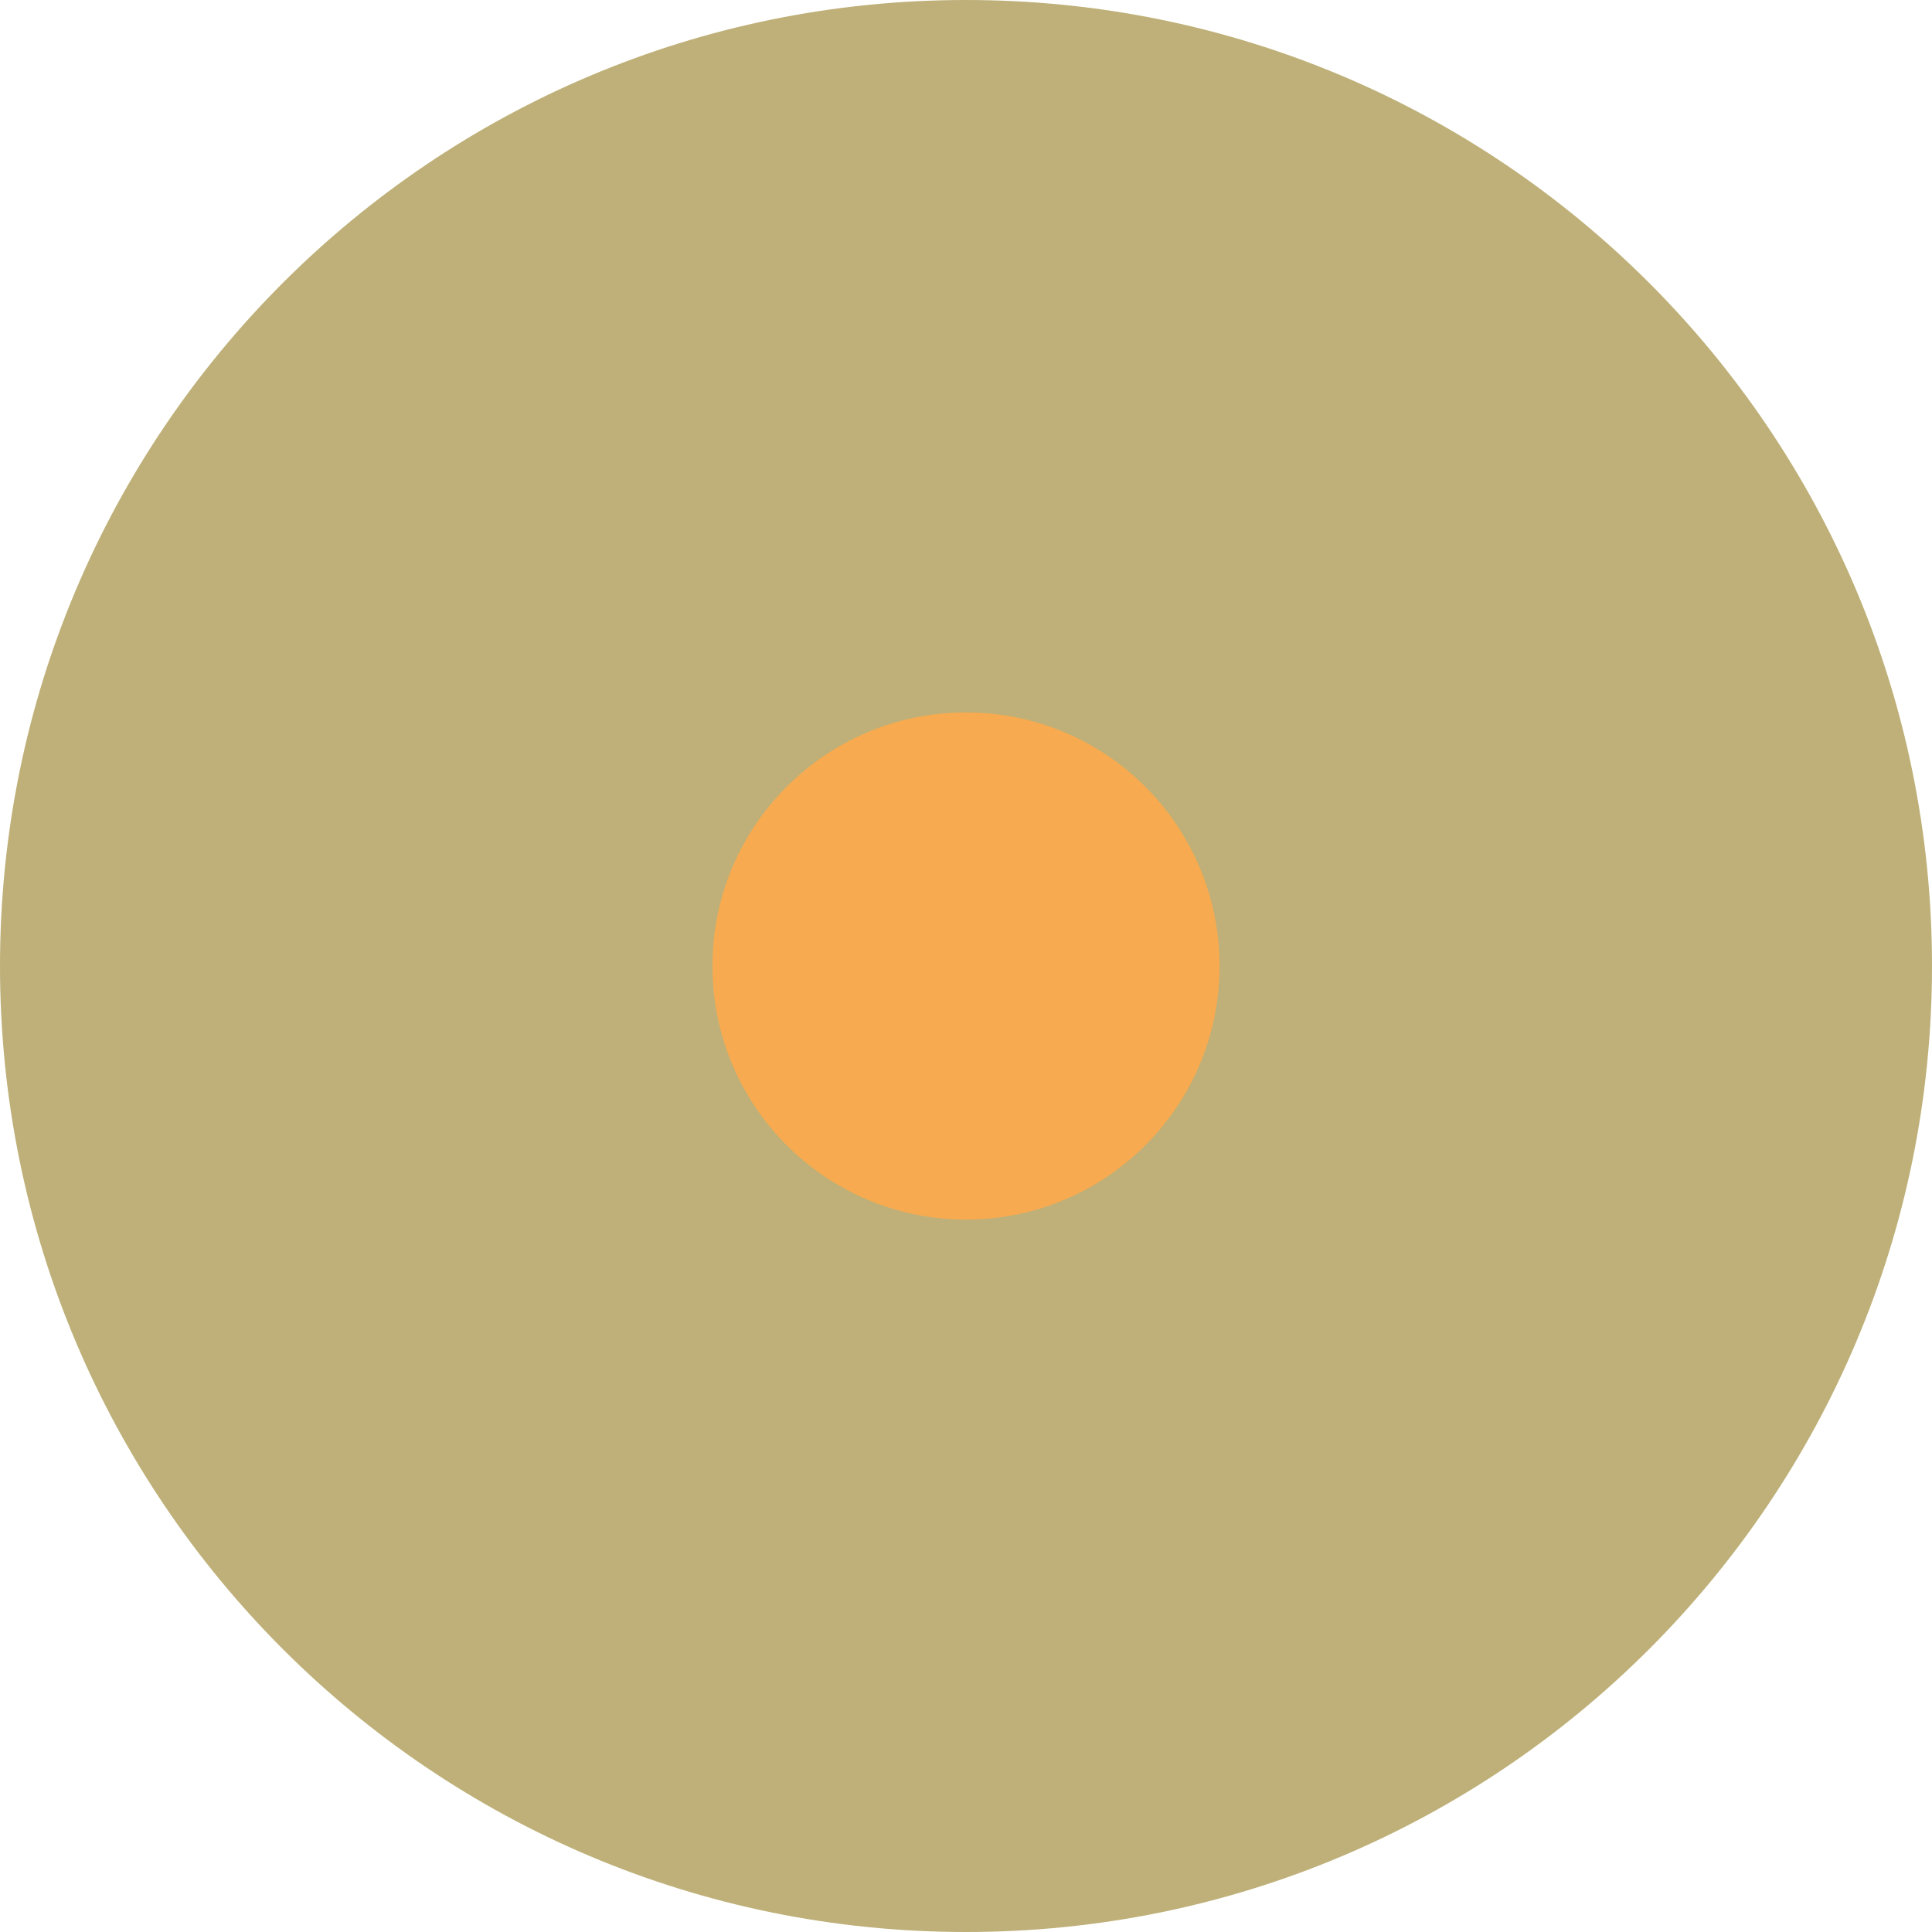
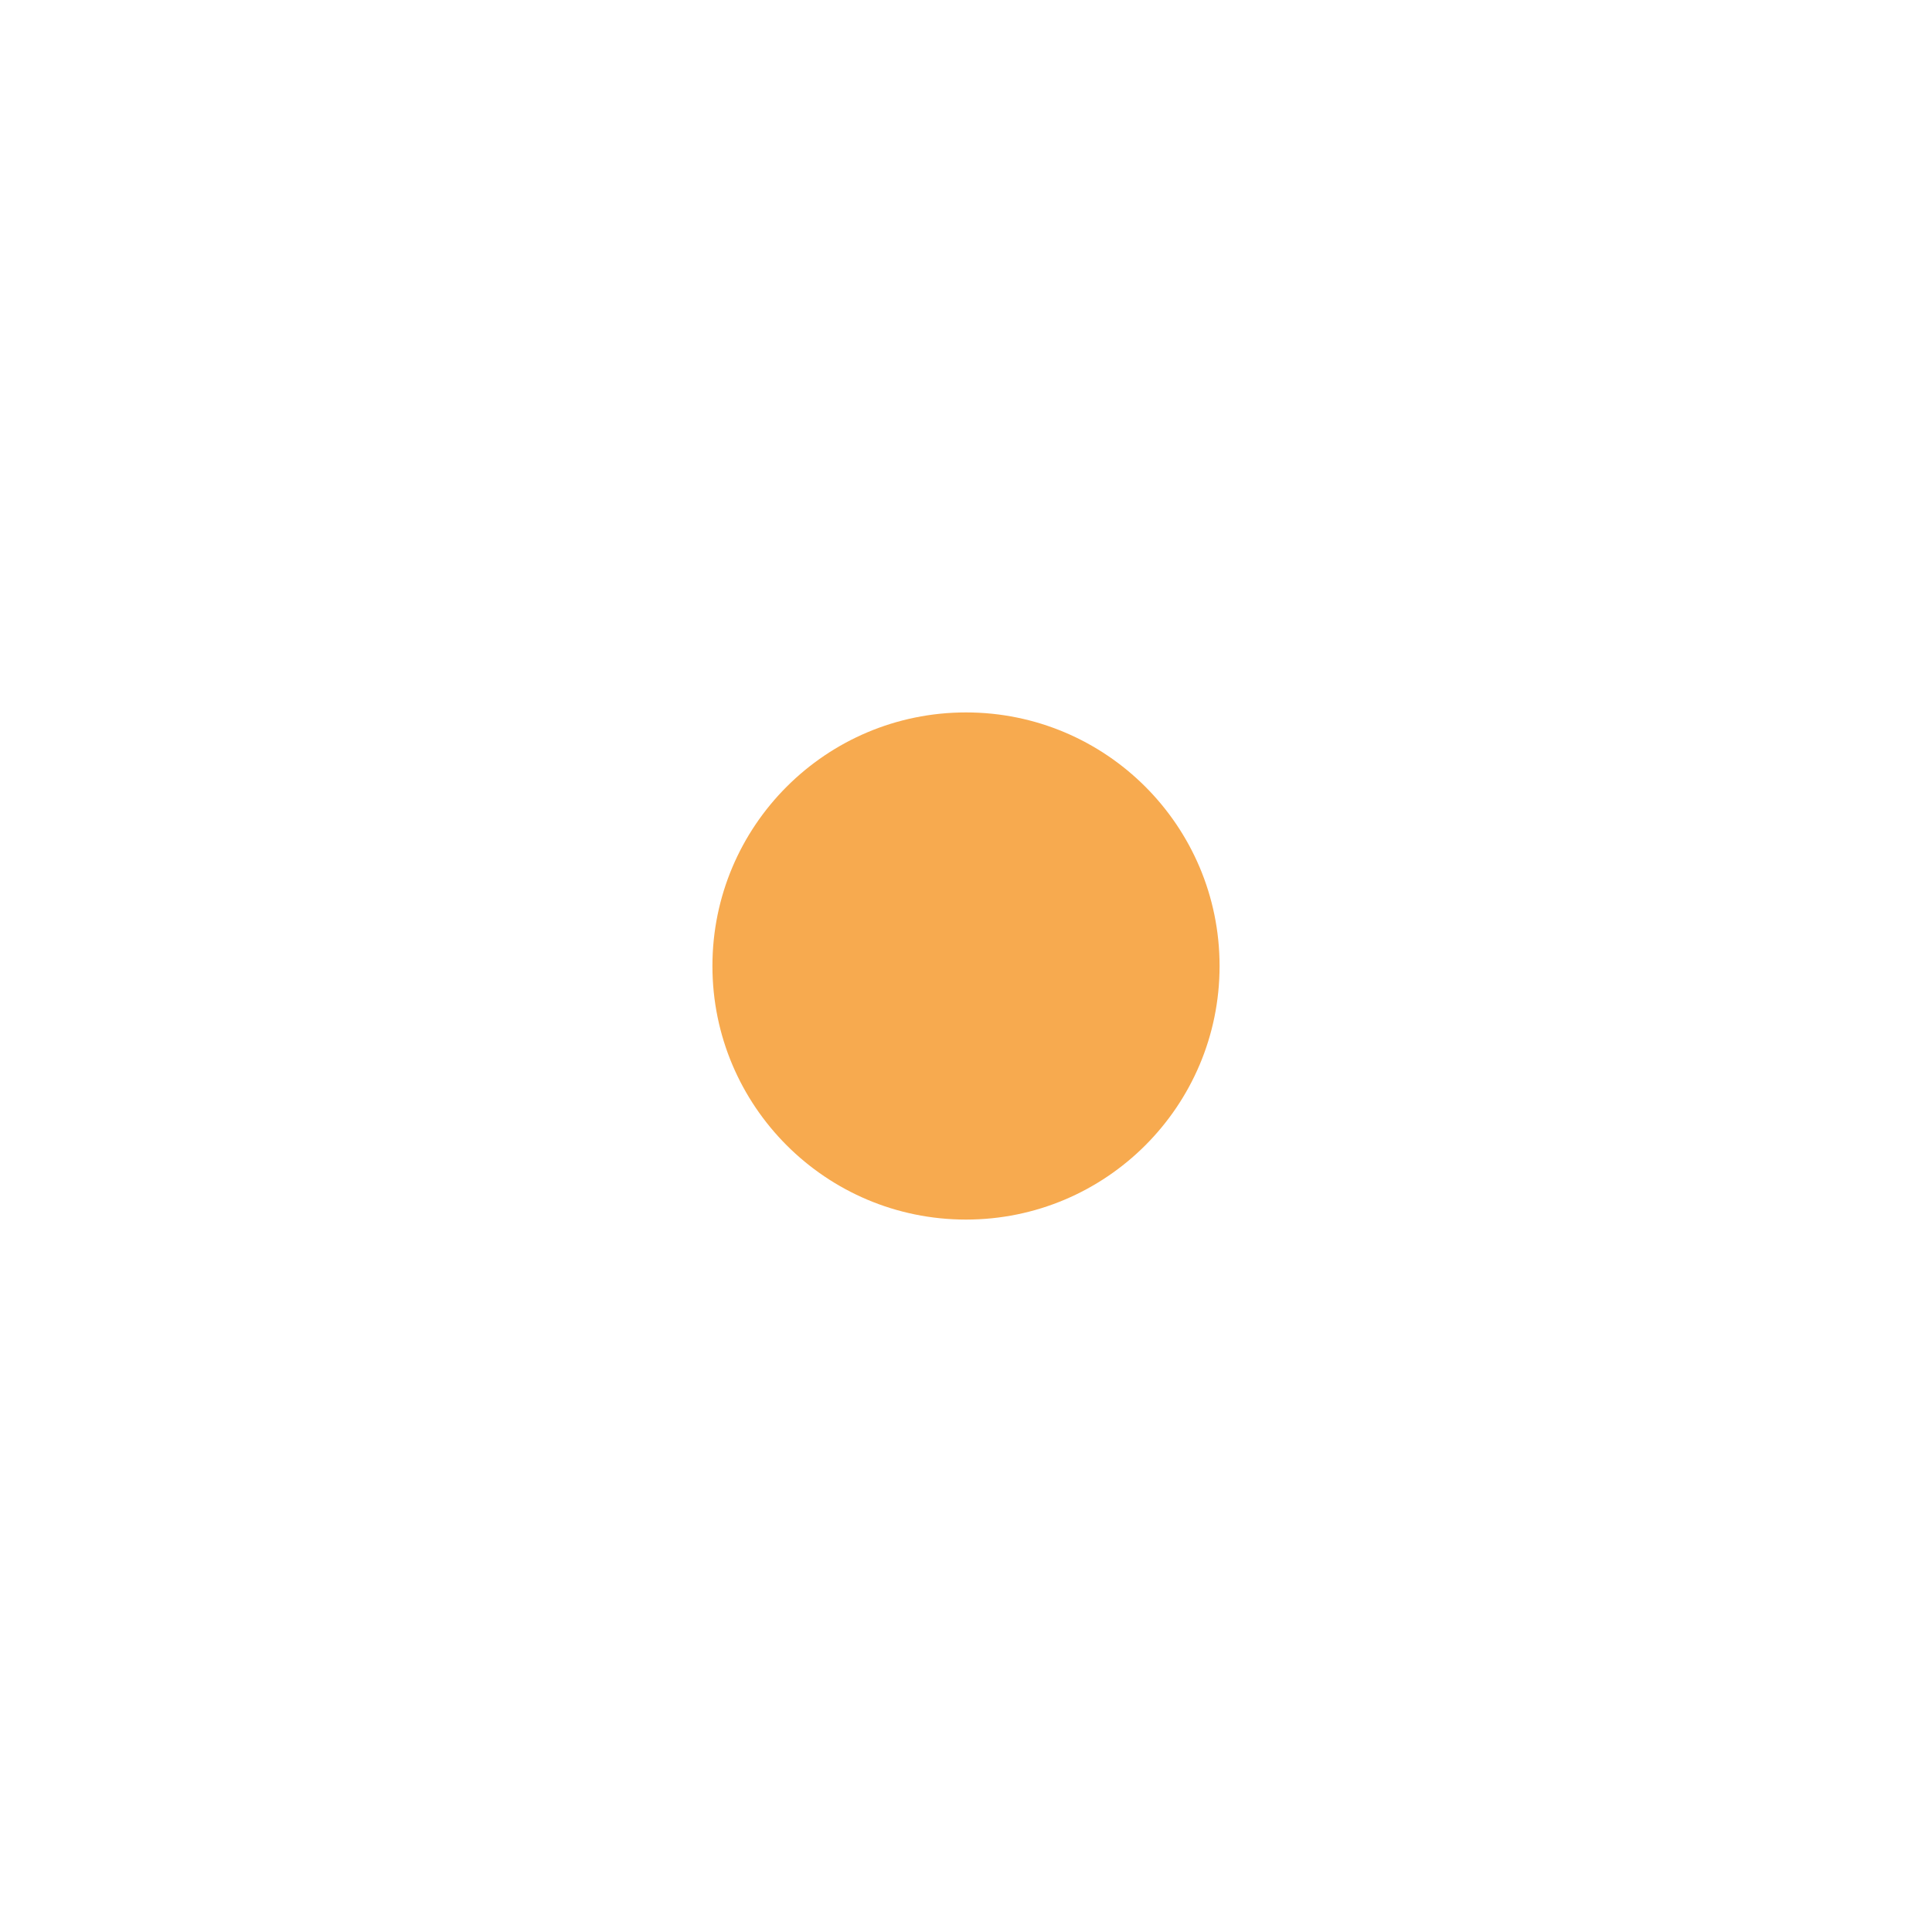
<svg xmlns="http://www.w3.org/2000/svg" version="1.1" id="Livello_1" x="0px" y="0px" width="80" height="80" viewBox="0 0 80 80" xml:space="preserve">
  <style type="text/css">
	.st0{fill:#BEB078;}
	.st1{fill:#F7AA4F;}
</style>
-   <path class="st0" d="M40,0C17.9,0,0,17.9,0,40s17.9,40,40,40l0,0c22.1,0,40-17.9,40-40l0,0C80,17.9,62.1,0,40,0" />
  <path id="Tracciato_19572" class="st1" d="M40,29.5c-5.8,0-10.5,4.7-10.5,10.5S34.2,50.5,40,50.5S50.5,45.8,50.5,40  S45.8,29.5,40,29.5" />
</svg>